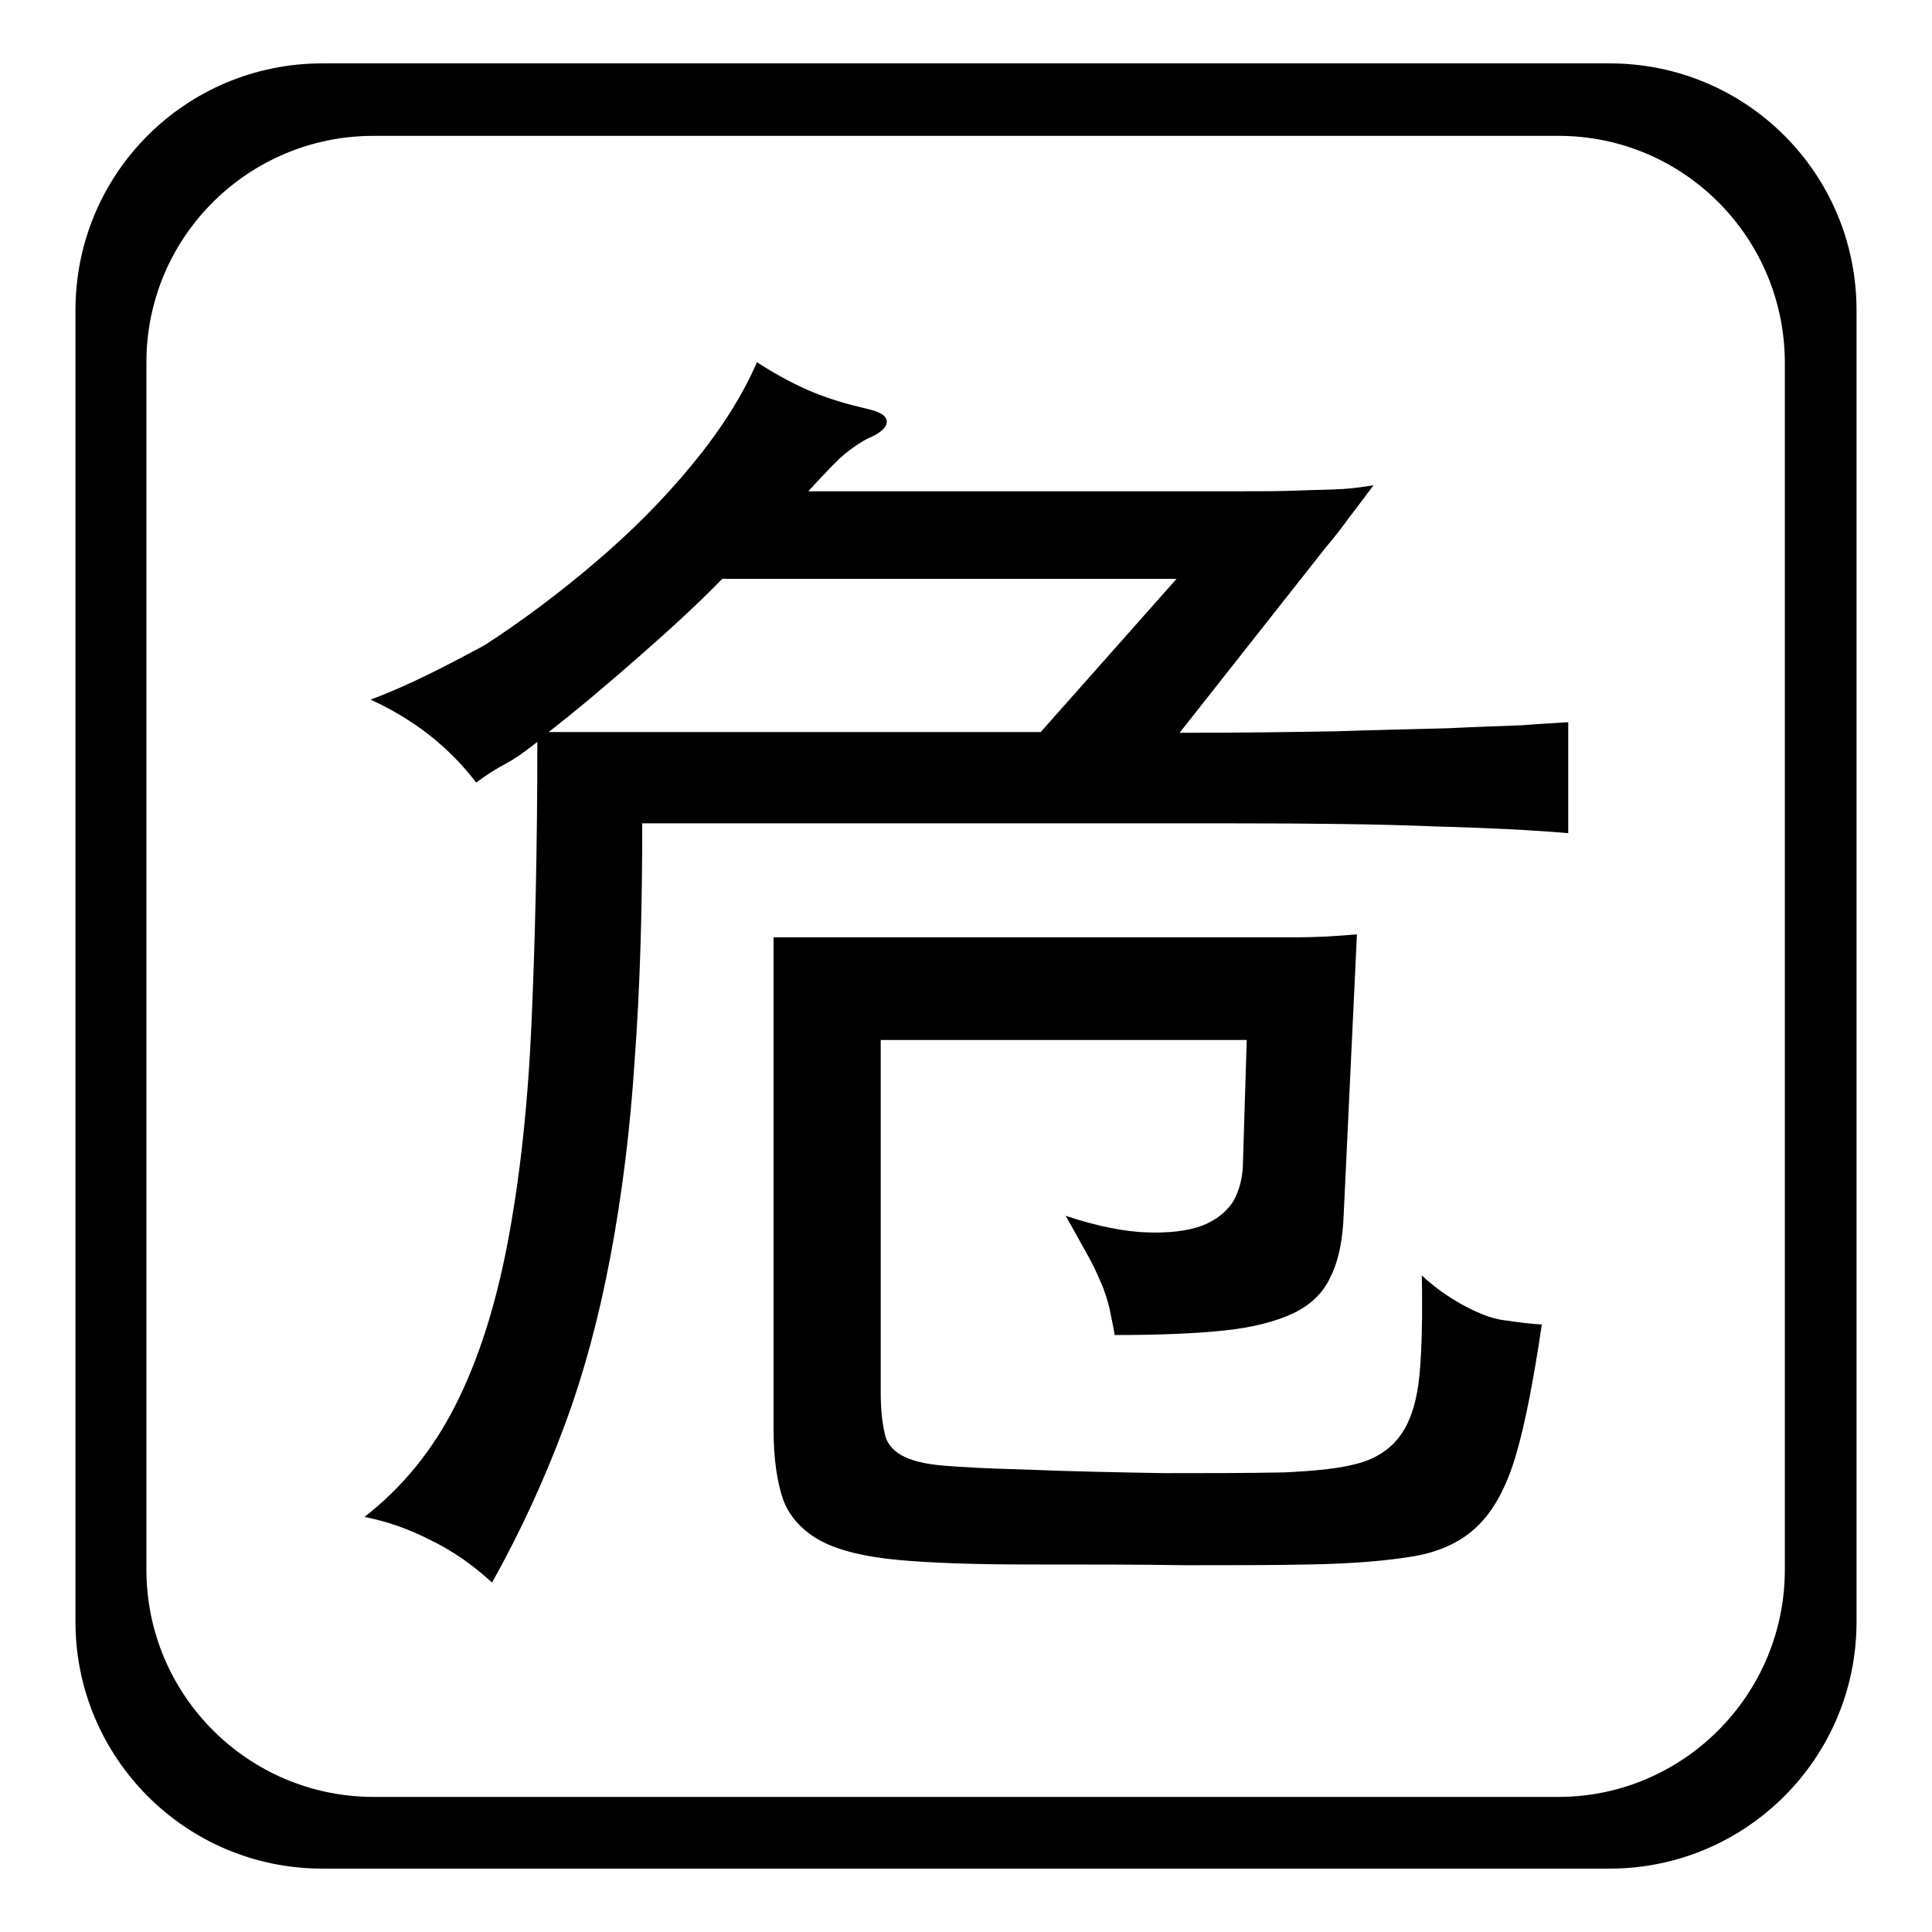
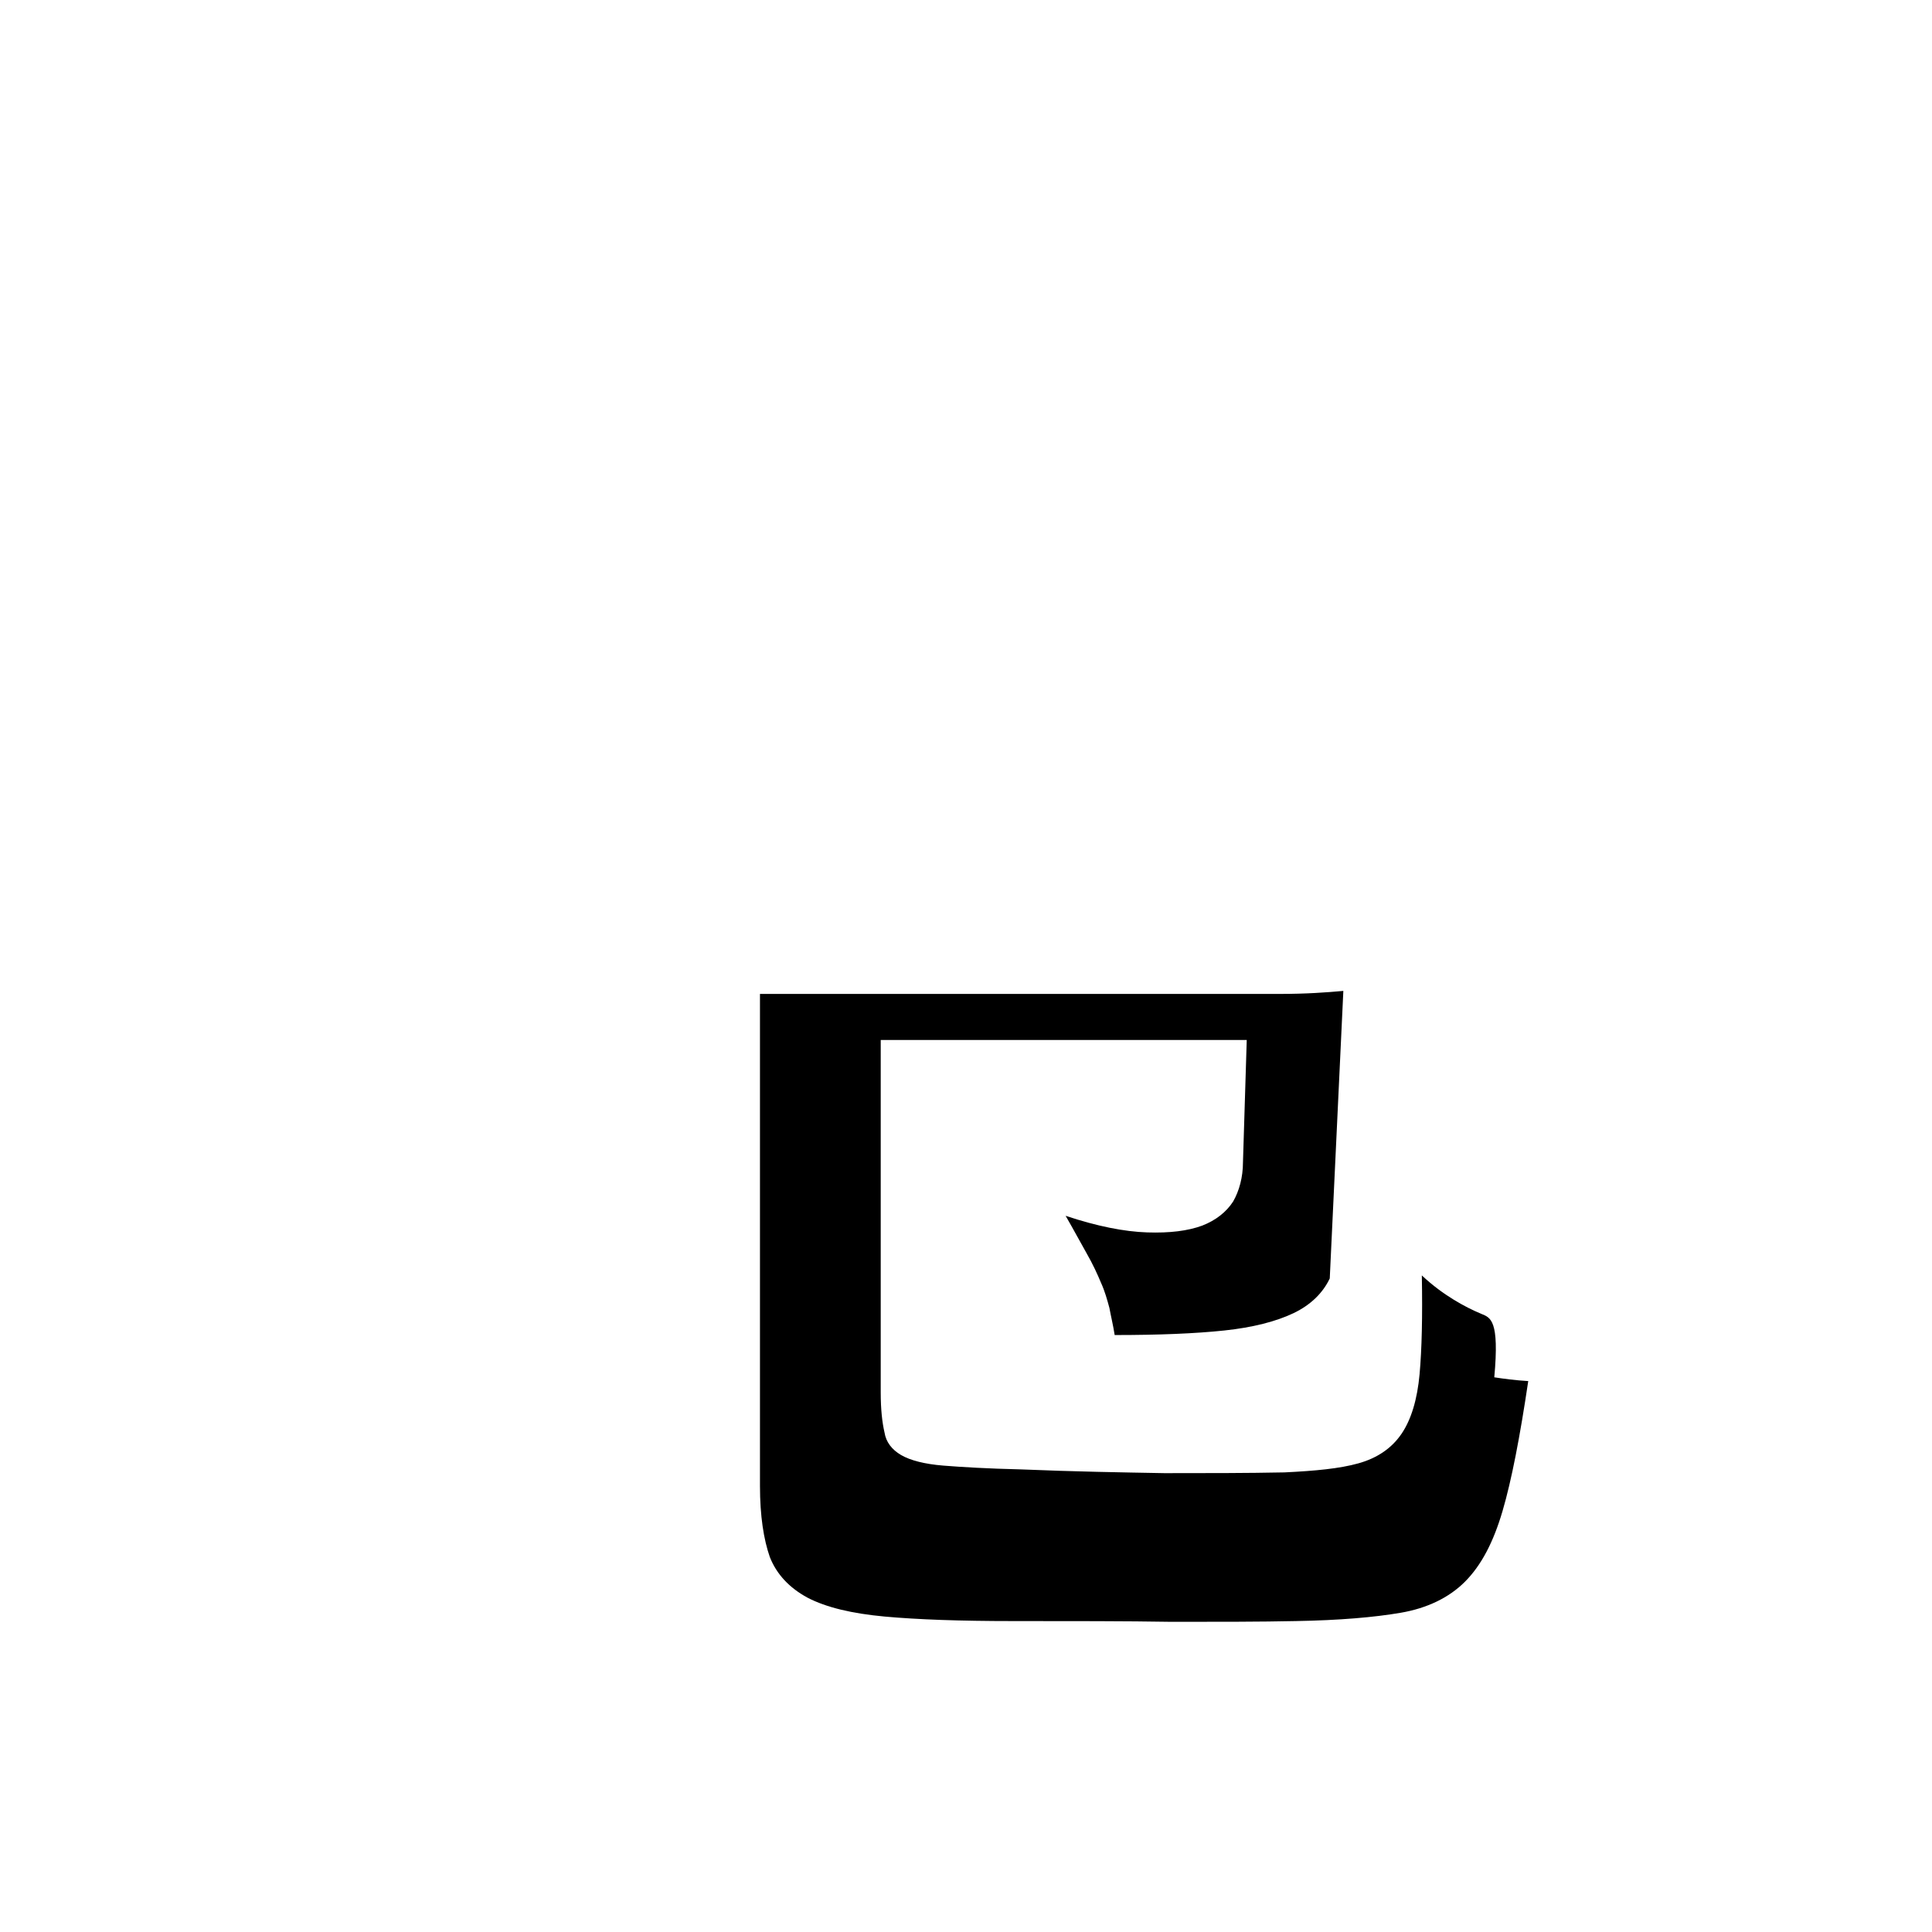
<svg xmlns="http://www.w3.org/2000/svg" version="1.1" x="0px" y="0px" viewBox="0 0 256 256" enable-background="new 0 0 256 256" xml:space="preserve">
  <g>
    <g>
-       <path fill="#000000" d="M191.8,96.5c-4,0.1-8.9,0.2-14.7,0.4c-5.8,0.1-12.7,0.2-20.8,0.2l19.4-24.6c1.1-1.3,2.2-2.7,3.2-4.1c1.1-1.4,2.1-2.8,3.1-4.1c-1.2,0.2-2.6,0.4-4.1,0.5c-1.6,0.1-3.5,0.1-5.9,0.2c-2.3,0.1-5.2,0.1-8.6,0.1s-7.6,0-12.7,0l0,0h-43.6c2.3-2.5,3.9-4.2,4.9-5c1-0.8,2-1.5,3-2c1.7-0.7,2.5-1.5,2.5-2.2c0-0.8-0.8-1.3-2.5-1.7c-2.6-0.6-5-1.3-7.2-2.2c-2.2-0.9-4.7-2.2-7.5-4c-2,4.6-4.9,9.1-8.7,13.7c-3.8,4.6-8,8.8-12.7,12.8c-4.7,4-9.6,7.7-14.7,11C59,88.3,54,90.9,49.1,92.7c5.9,2.7,10.5,6.4,14,11c1.3-1,2.6-1.8,3.9-2.5c1.3-0.7,2.7-1.7,4.2-2.9c0,14.3-0.3,26.8-0.8,37.8c-0.5,11-1.6,20.6-3.2,28.9c-1.6,8.3-3.9,15.4-6.9,21.3s-7,10.8-12,14.7c3,0.6,5.9,1.6,8.8,3.1c2.9,1.4,5.6,3.3,8.1,5.6c3.8-6.8,7-13.8,9.6-20.8c2.6-7,4.6-14.5,6.1-22.5c1.5-8,2.6-16.6,3.2-26c0.7-9.3,1-19.8,1-31.3h78.7c10.2,0,18.9,0.1,26.2,0.4c7.3,0.2,13.2,0.5,17.8,0.9V95.7c-1.6,0.1-3.6,0.2-6.1,0.4C199.1,96.2,195.9,96.3,191.8,96.5z M137.9,97H72.7c4.1-3.2,8.1-6.6,12.2-10.2c4.1-3.6,7.7-6.9,10.8-10.1h60.2L137.9,97z" />
-       <path fill="#000000" d="M196.3,174.1c-1.2-0.5-2.4-1.1-3.7-1.9c-1.3-0.8-2.7-1.8-4.2-3.2c0.1,5.4,0,9.8-0.3,13.1c-0.3,3.3-1.1,6-2.4,7.9c-1.3,1.9-3.2,3.2-5.7,3.9s-5.7,1-9.8,1.2c-5,0.1-10.3,0.1-15.9,0.1c-5.6-0.1-11.9-0.2-19.1-0.5c-4.3-0.1-7.7-0.3-10.2-0.5c-2.5-0.2-4.4-0.7-5.6-1.4c-1.2-0.7-2-1.7-2.2-3c-0.3-1.3-0.5-3-0.5-5.3v-46.7h48.5l-0.5,16.2c0,2-0.5,3.8-1.3,5.2c-0.9,1.4-2.3,2.5-4.1,3.2c-1.9,0.7-4.3,1-7.3,0.9c-3-0.1-6.6-0.8-10.8-2.2c1.1,1.9,2,3.6,2.8,5c0.8,1.4,1.4,2.7,1.9,3.9c0.5,1.1,0.8,2.2,1.1,3.3c0.2,1.1,0.5,2.3,0.7,3.6c5.9,0,10.7-0.2,14.5-0.6c3.8-0.4,6.9-1.2,9.2-2.3c2.3-1.1,3.9-2.7,4.8-4.6c1-1.9,1.6-4.4,1.8-7.5l1.8-38.1c-2.2,0.2-4.9,0.4-8.4,0.4c-3.4,0-7.8,0-13.2,0h-55.7v65.2c0,4,0.5,7.1,1.3,9.4c0.9,2.3,2.6,4.1,5,5.4c2.5,1.3,5.9,2.1,10.2,2.5c4.4,0.4,10,0.6,17,0.6c7.9,0,14.9,0,21.1,0.1c6.2,0,11.7,0,16.4-0.1c5.8-0.1,10.4-0.5,13.9-1.1s6.4-2,8.5-4.1c2.2-2.2,3.8-5.3,5-9.4c1.2-4.1,2.3-9.8,3.4-17.2c-1.7-0.1-3.2-0.3-4.5-0.5C198.7,174.9,197.5,174.6,196.3,174.1z" />
-       <path fill="#000000" d="M213.3,8.4H42.7C24.6,8.4,10,23,10,41.1v173.8c0,18,14.6,32.7,32.7,32.7h170.6c18,0,32.7-14.6,32.7-32.7V41.1C246,23,231.4,8.4,213.3,8.4z M236.5,208c0,16.6-13.5,30.1-30,30.1h-157c-16.6,0-30.1-13.5-30.1-30.1V48C19.4,31.4,32.9,18,49.5,18h157c16.6,0,30,13.5,30,30.1V208L236.5,208z" />
+       <path fill="#000000" d="M196.3,174.1c-1.2-0.5-2.4-1.1-3.7-1.9c-1.3-0.8-2.7-1.8-4.2-3.2c0.1,5.4,0,9.8-0.3,13.1c-0.3,3.3-1.1,6-2.4,7.9c-1.3,1.9-3.2,3.2-5.7,3.9s-5.7,1-9.8,1.2c-5,0.1-10.3,0.1-15.9,0.1c-5.6-0.1-11.9-0.2-19.1-0.5c-4.3-0.1-7.7-0.3-10.2-0.5c-2.5-0.2-4.4-0.7-5.6-1.4c-1.2-0.7-2-1.7-2.2-3c-0.3-1.3-0.5-3-0.5-5.3v-46.7h48.5l-0.5,16.2c0,2-0.5,3.8-1.3,5.2c-0.9,1.4-2.3,2.5-4.1,3.2c-1.9,0.7-4.3,1-7.3,0.9c-3-0.1-6.6-0.8-10.8-2.2c1.1,1.9,2,3.6,2.8,5c0.8,1.4,1.4,2.7,1.9,3.9c0.5,1.1,0.8,2.2,1.1,3.3c0.2,1.1,0.5,2.3,0.7,3.6c5.9,0,10.7-0.2,14.5-0.6c3.8-0.4,6.9-1.2,9.2-2.3c2.3-1.1,3.9-2.7,4.8-4.6l1.8-38.1c-2.2,0.2-4.9,0.4-8.4,0.4c-3.4,0-7.8,0-13.2,0h-55.7v65.2c0,4,0.5,7.1,1.3,9.4c0.9,2.3,2.6,4.1,5,5.4c2.5,1.3,5.9,2.1,10.2,2.5c4.4,0.4,10,0.6,17,0.6c7.9,0,14.9,0,21.1,0.1c6.2,0,11.7,0,16.4-0.1c5.8-0.1,10.4-0.5,13.9-1.1s6.4-2,8.5-4.1c2.2-2.2,3.8-5.3,5-9.4c1.2-4.1,2.3-9.8,3.4-17.2c-1.7-0.1-3.2-0.3-4.5-0.5C198.7,174.9,197.5,174.6,196.3,174.1z" />
    </g>
  </g>
</svg>